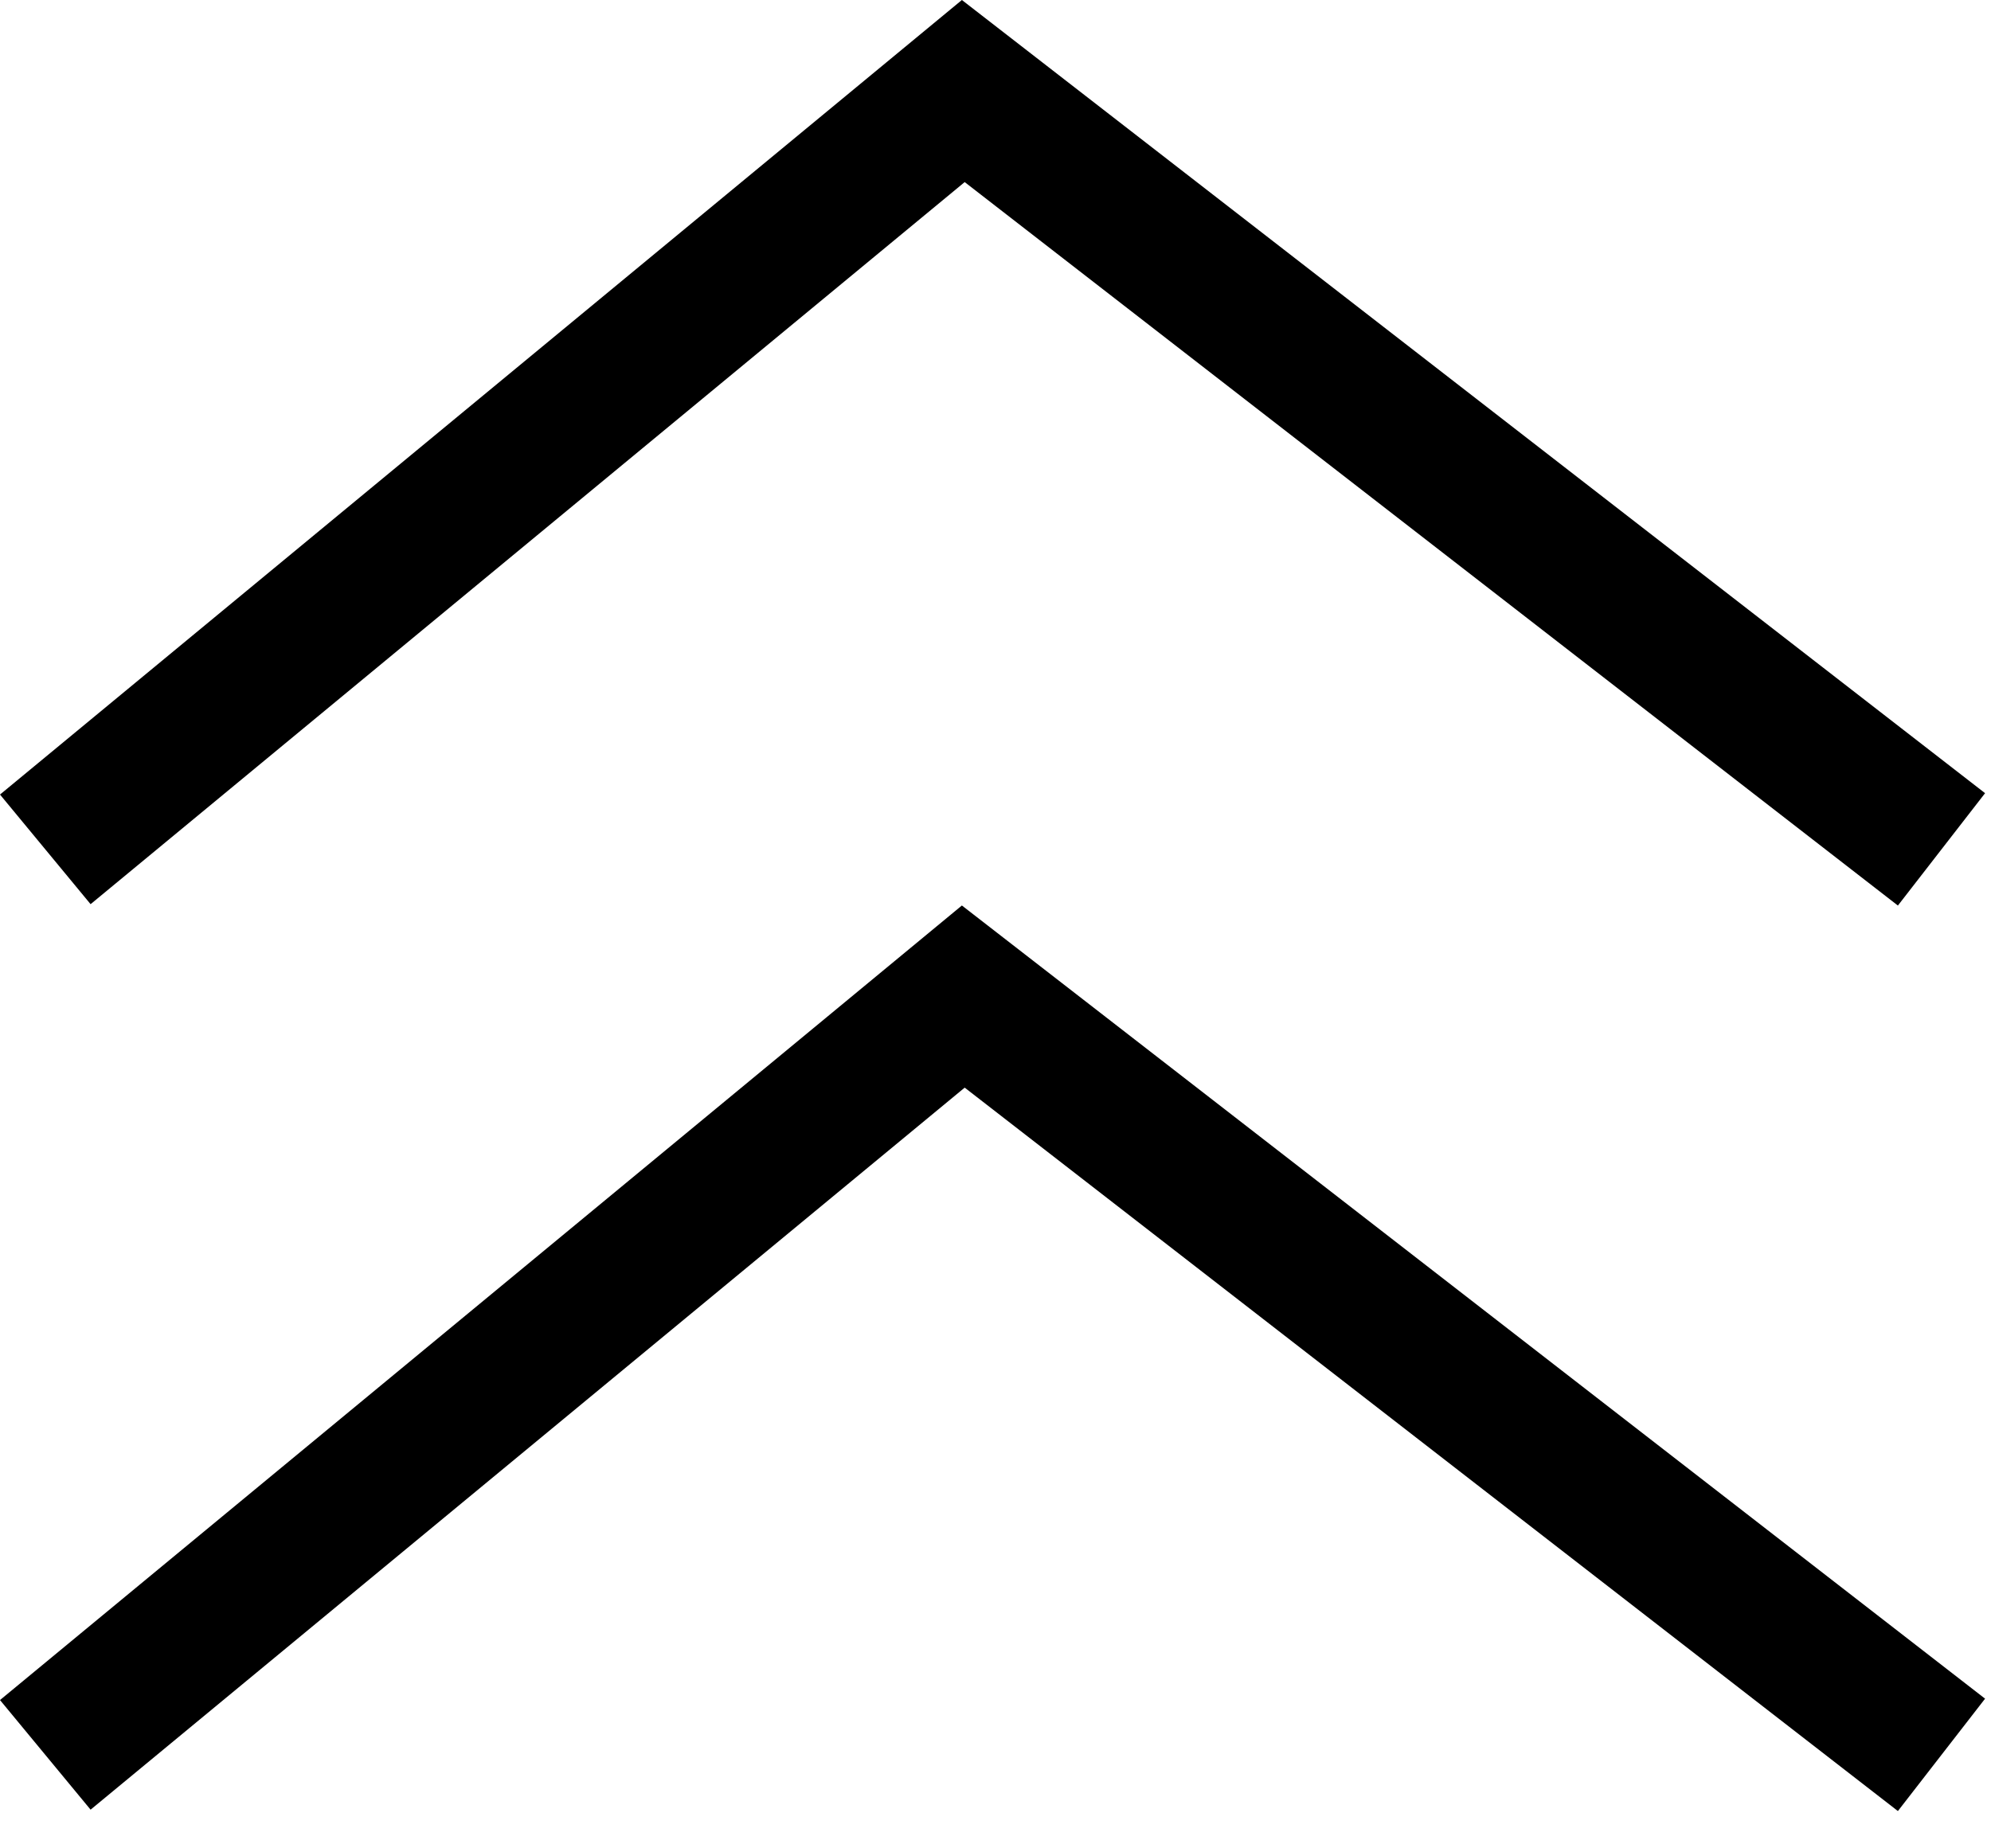
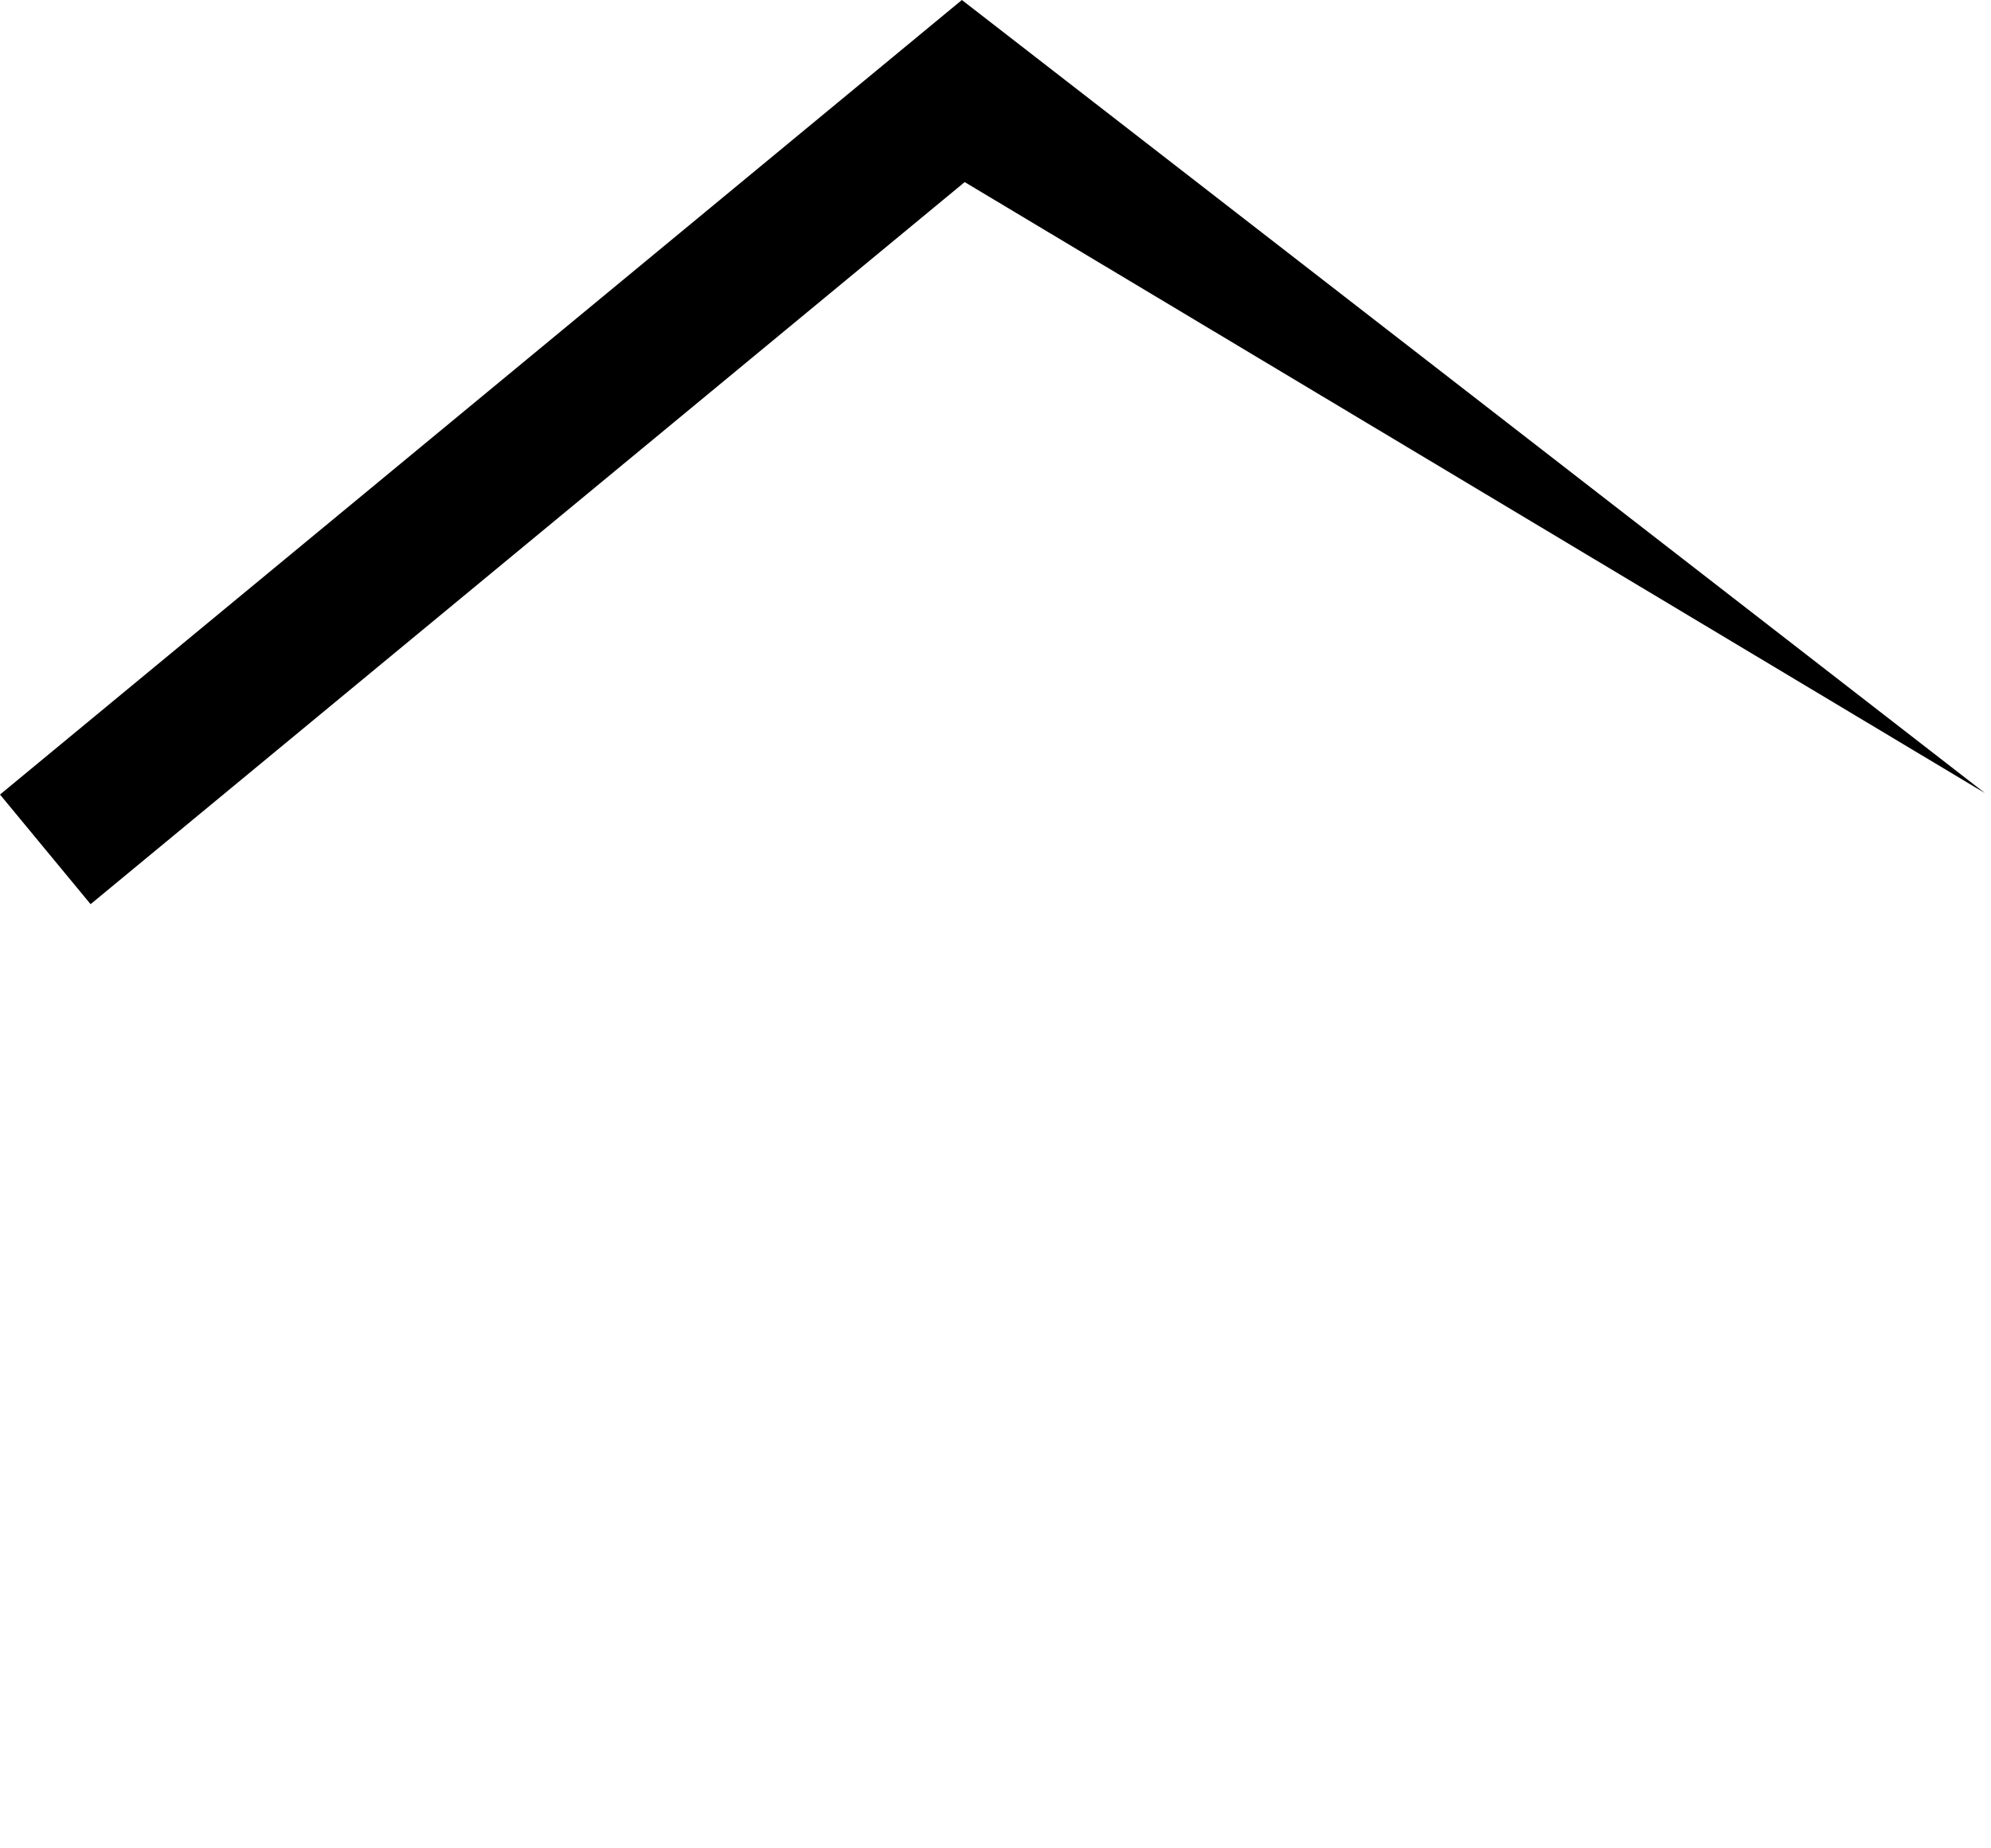
<svg xmlns="http://www.w3.org/2000/svg" width="42" height="39" viewBox="0 0 42 39" fill="none">
-   <path fill-rule="evenodd" clip-rule="evenodd" d="M20.291 0L41.875 16.736L40.036 19.107L20.35 3.842L1.911 19.078L-9.54607e-07 16.765L20.291 0Z" fill="black" />
-   <path fill-rule="evenodd" clip-rule="evenodd" d="M20.291 19.106L41.875 35.842L40.036 38.213L20.35 22.949L1.911 38.184L-9.54607e-07 35.871L20.291 19.106Z" fill="black" />
+   <path fill-rule="evenodd" clip-rule="evenodd" d="M20.291 0L41.875 16.736L20.35 3.842L1.911 19.078L-9.54607e-07 16.765L20.291 0Z" fill="black" />
</svg>